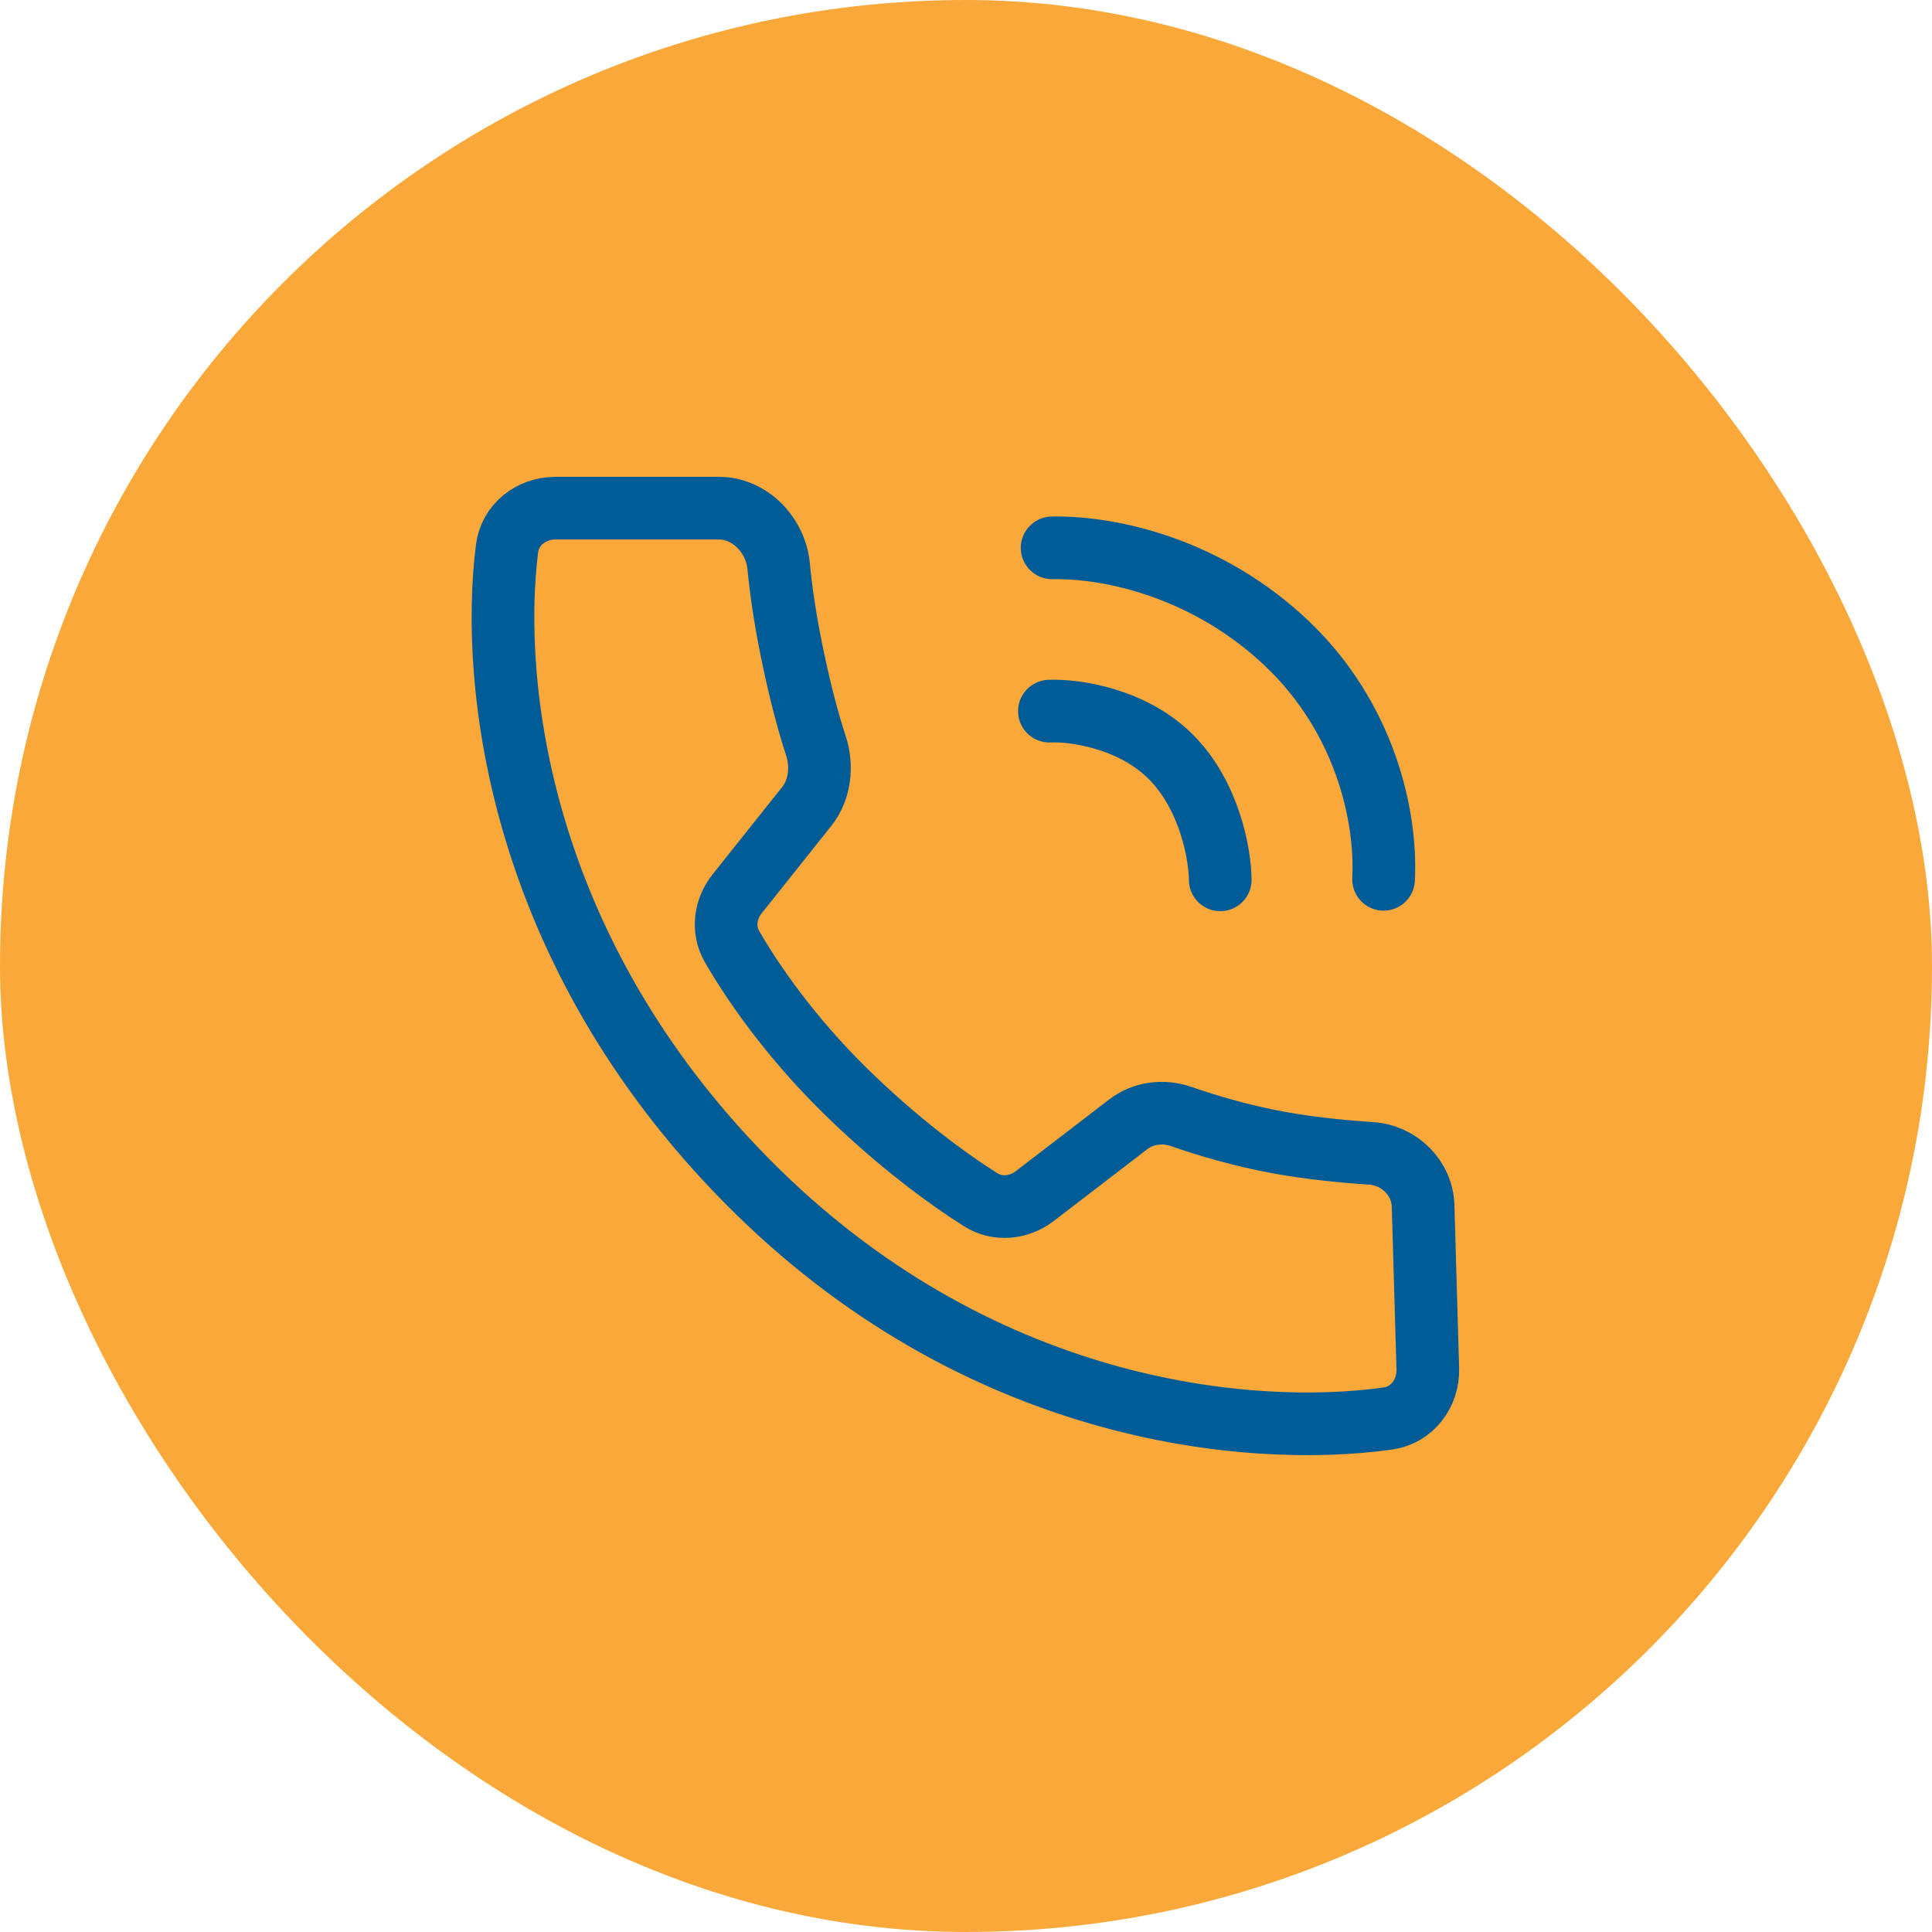
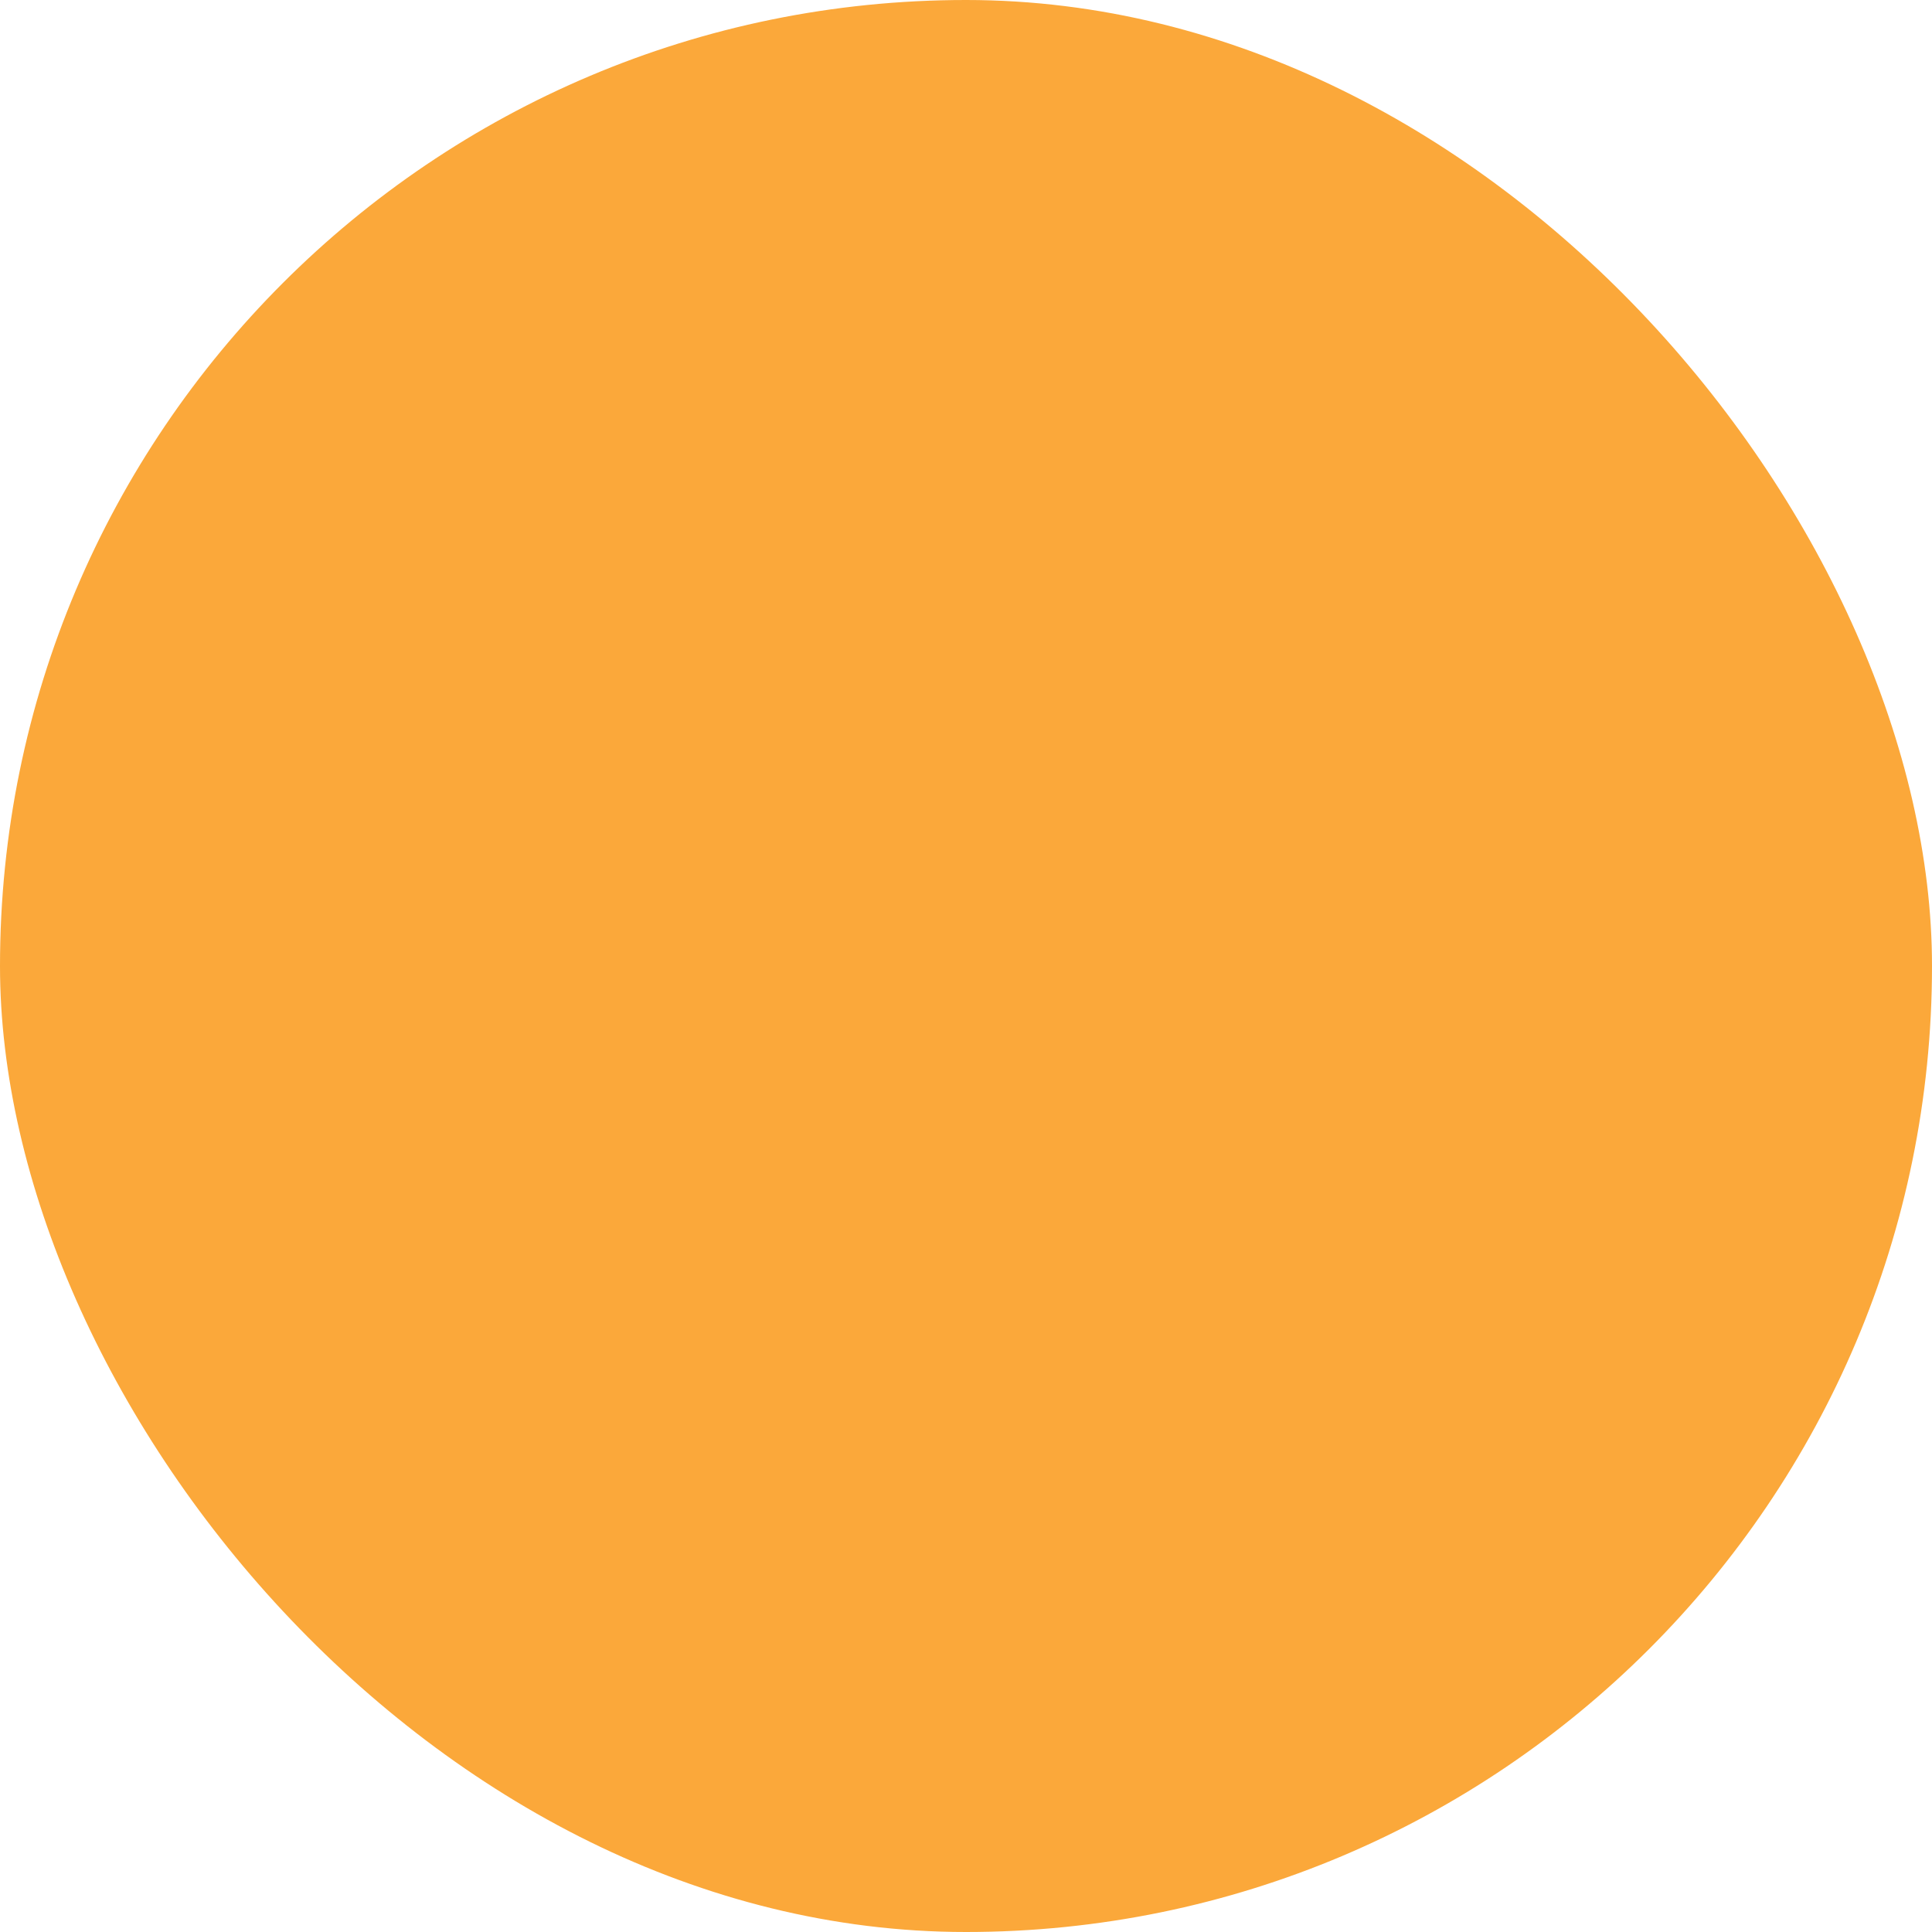
<svg xmlns="http://www.w3.org/2000/svg" width="37" height="37" viewBox="0 0 37 37" fill="none">
  <rect width="37" height="37" rx="18.5" fill="#FBA83A" />
-   <path d="M13.769 9.732H10.636C10.173 9.732 9.767 10.048 9.71 10.507C9.384 13.117 9.935 18.197 14.31 22.623C18.693 27.057 23.893 27.542 26.58 27.166C27.045 27.101 27.358 26.681 27.344 26.213L27.254 23.096C27.238 22.555 26.795 22.123 26.255 22.088C25.735 22.054 25.109 21.993 24.519 21.887C23.801 21.759 23.108 21.552 22.619 21.382C22.278 21.264 21.897 21.311 21.61 21.53L19.816 22.907C19.512 23.14 19.102 23.18 18.779 22.975C18.148 22.576 17.179 21.869 16.162 20.866C15.12 19.839 14.406 18.8 14.018 18.126C13.833 17.804 13.886 17.408 14.117 17.118L15.451 15.443C15.708 15.12 15.753 14.665 15.623 14.273C15.491 13.873 15.329 13.286 15.165 12.486C15.031 11.835 14.954 11.282 14.912 10.841C14.856 10.25 14.363 9.732 13.769 9.732Z" stroke="#005C97" stroke-width="1.2" stroke-linecap="round" />
-   <path d="M20.097 13.619C20.56 13.599 21.673 13.745 22.422 14.494C23.172 15.243 23.366 16.377 23.369 16.85M20.149 10.492C21.322 10.471 23.155 10.907 24.645 12.323C26.135 13.739 26.559 15.615 26.497 16.84" stroke="#005C97" stroke-width="1.2" stroke-linecap="round" />
</svg>